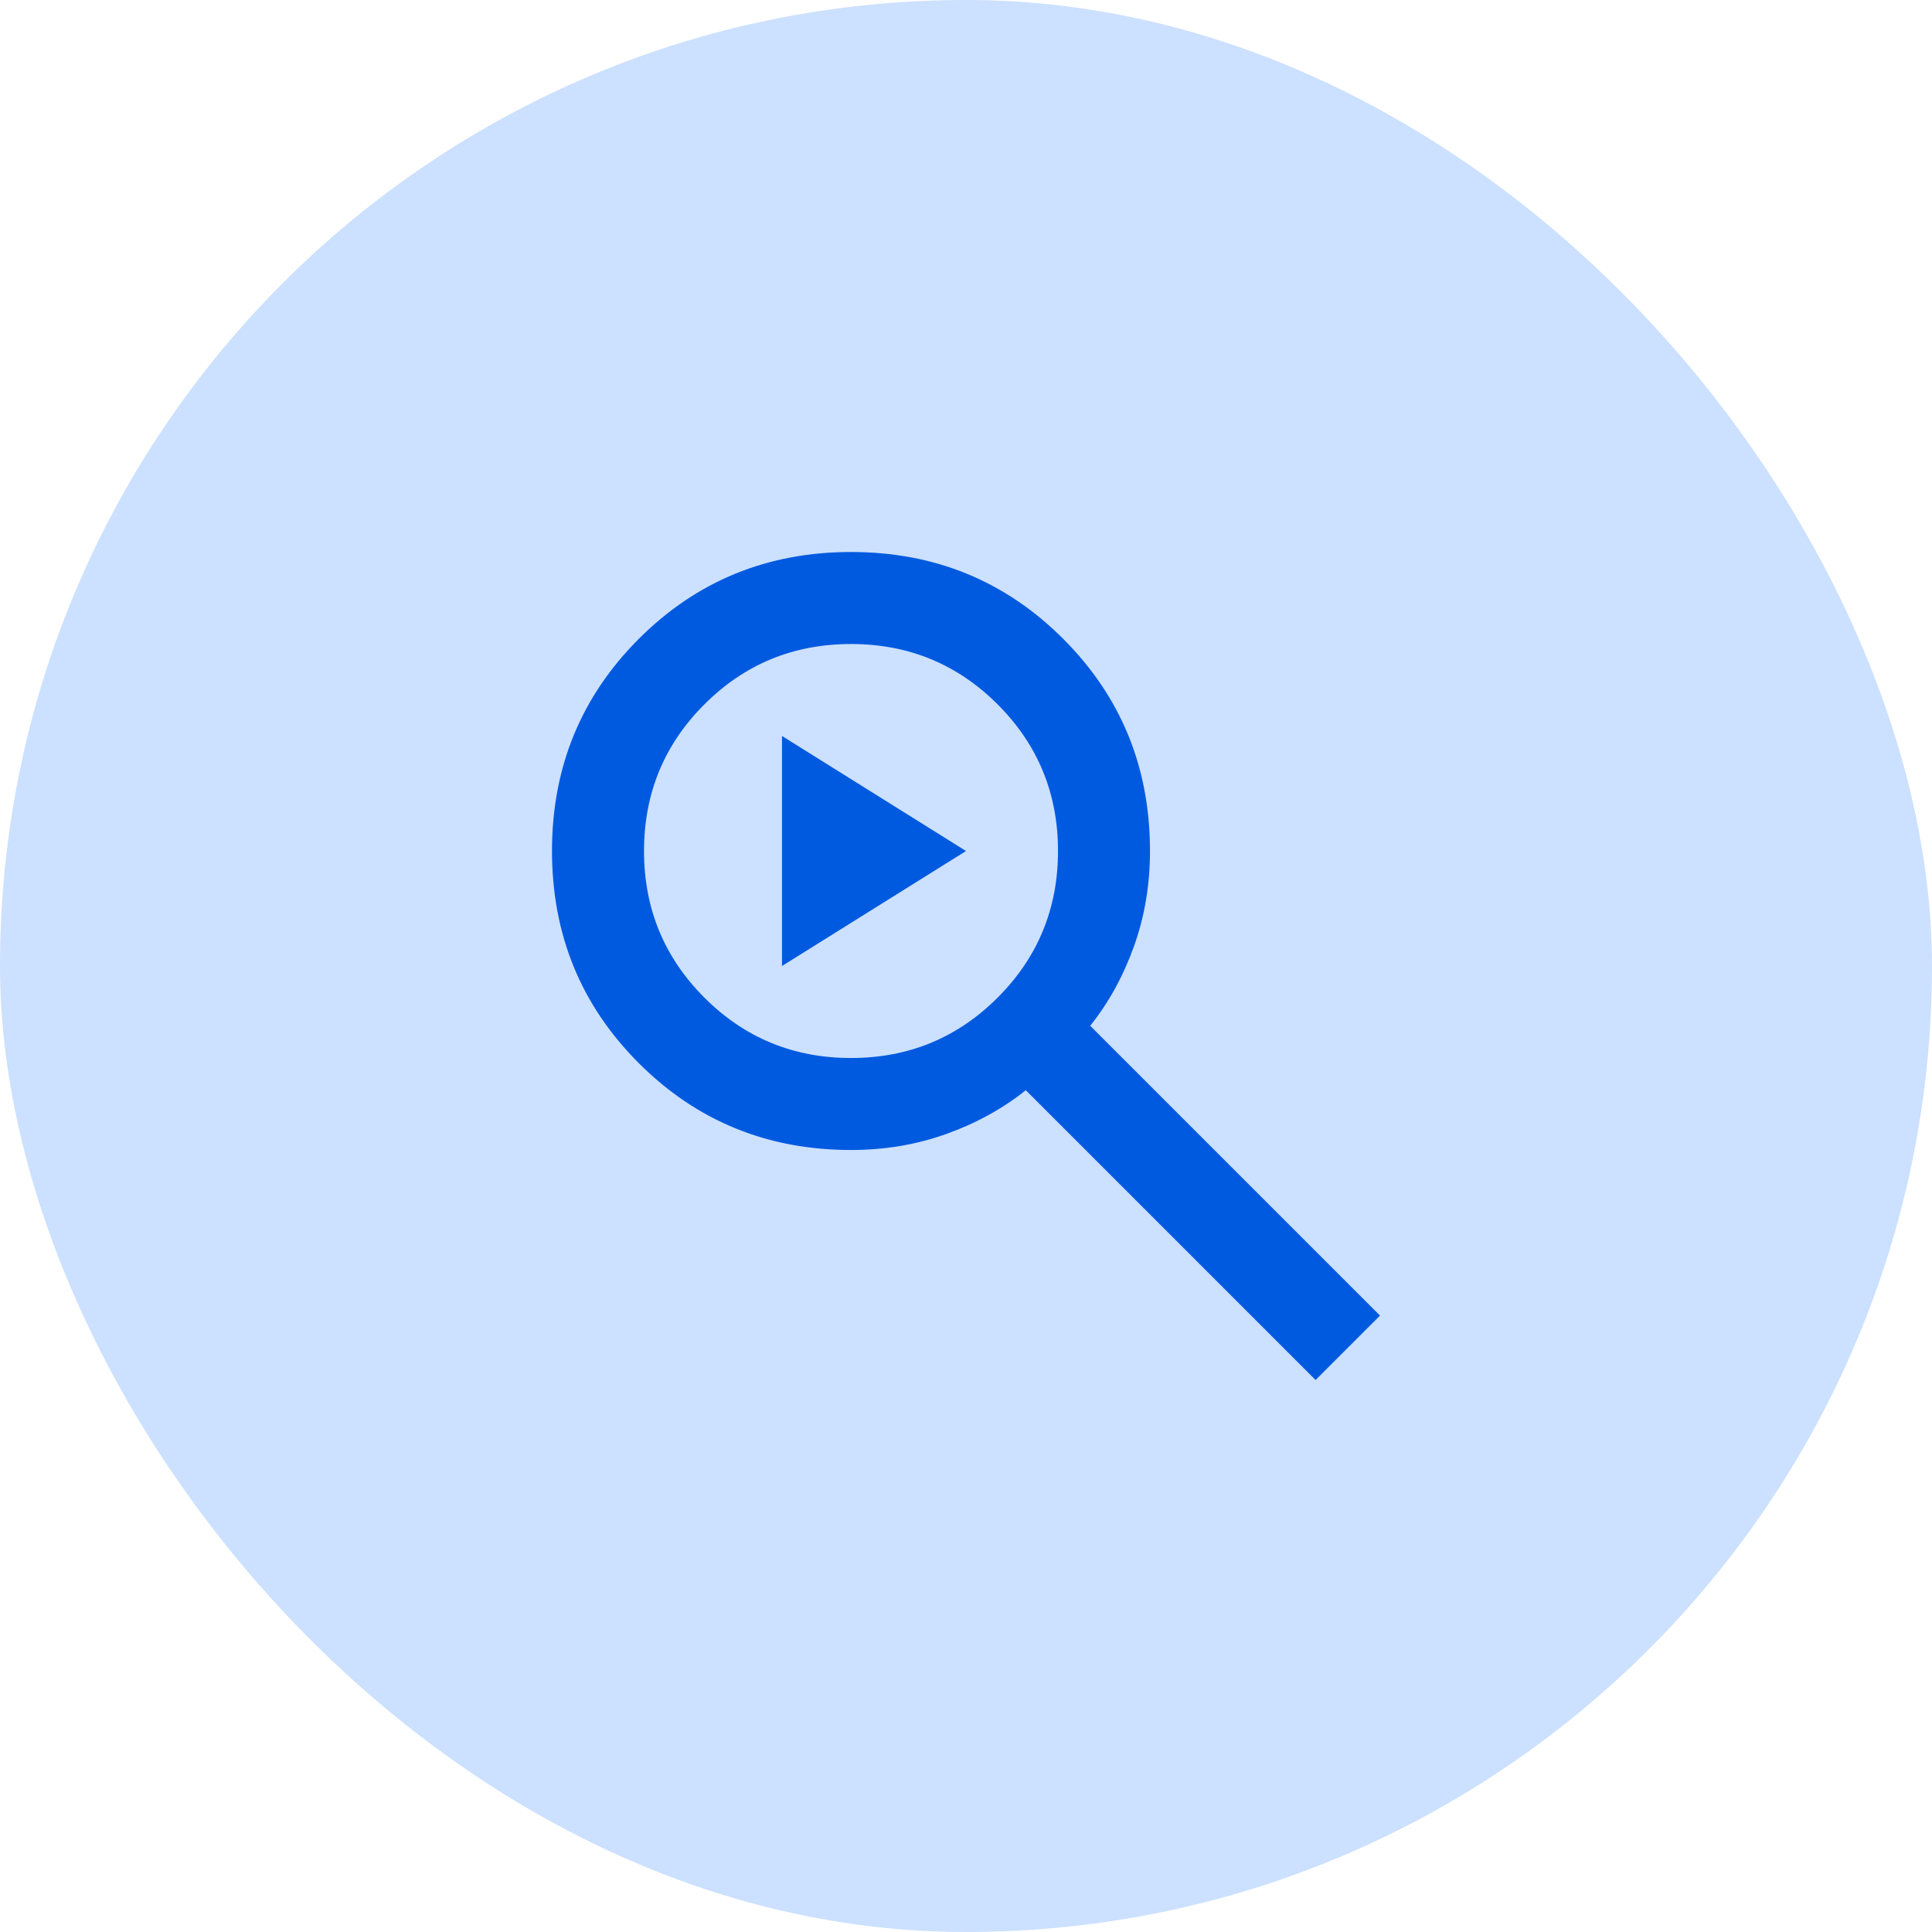
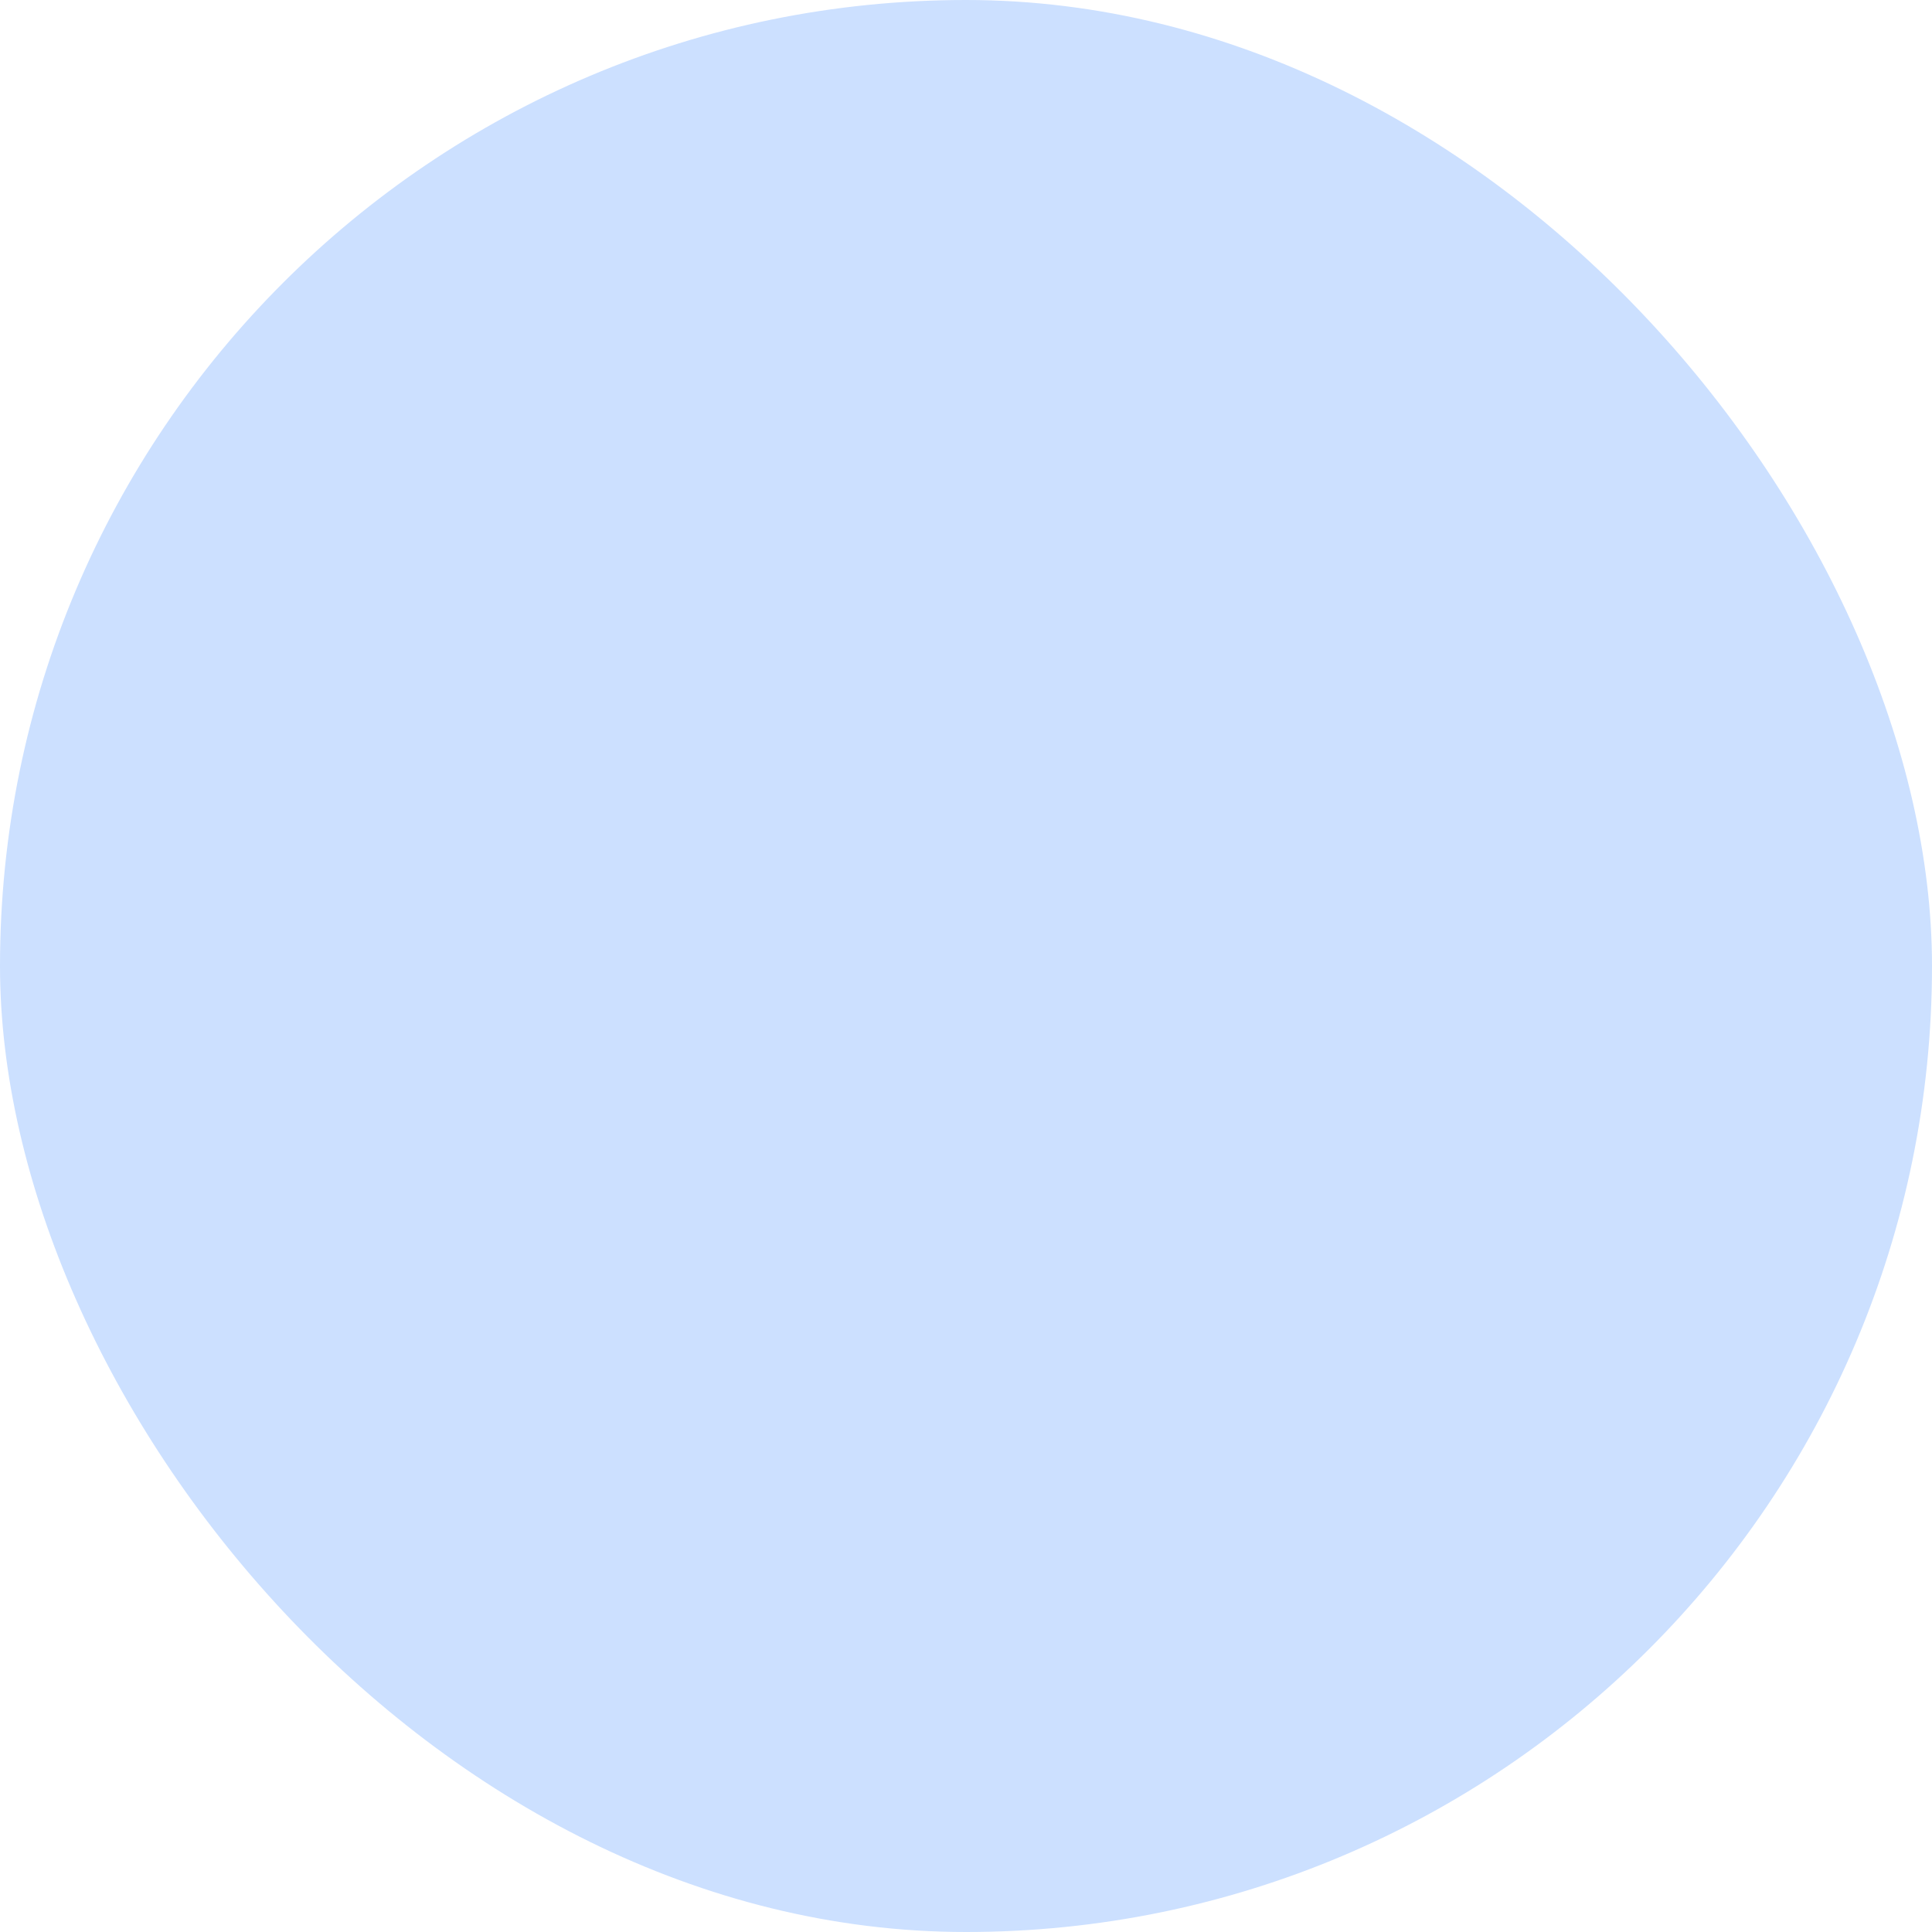
<svg xmlns="http://www.w3.org/2000/svg" width="56" height="56" viewBox="0 0 56 56" fill="none">
  <rect width="56" height="56" rx="28" fill="#CCE0FF" />
-   <path d="M38.133 40L29.733 31.6C29.067 32.133 28.3 32.556 27.433 32.867C26.567 33.178 25.644 33.333 24.667 33.333C22.244 33.333 20.194 32.494 18.517 30.817C16.839 29.139 16 27.089 16 24.667C16 22.244 16.839 20.194 18.517 18.517C20.194 16.839 22.244 16 24.667 16C27.089 16 29.139 16.839 30.817 18.517C32.494 20.194 33.333 22.244 33.333 24.667C33.333 25.644 33.178 26.567 32.867 27.433C32.556 28.3 32.133 29.067 31.6 29.733L40 38.133L38.133 40ZM24.667 30.667C26.333 30.667 27.75 30.083 28.917 28.917C30.083 27.75 30.667 26.333 30.667 24.667C30.667 23 30.083 21.583 28.917 20.417C27.75 19.25 26.333 18.667 24.667 18.667C23 18.667 21.583 19.25 20.417 20.417C19.25 21.583 18.667 23 18.667 24.667C18.667 26.333 19.25 27.75 20.417 28.917C21.583 30.083 23 30.667 24.667 30.667ZM22.667 28V21.333L28 24.667L22.667 28Z" fill="#005AE0" />
</svg>